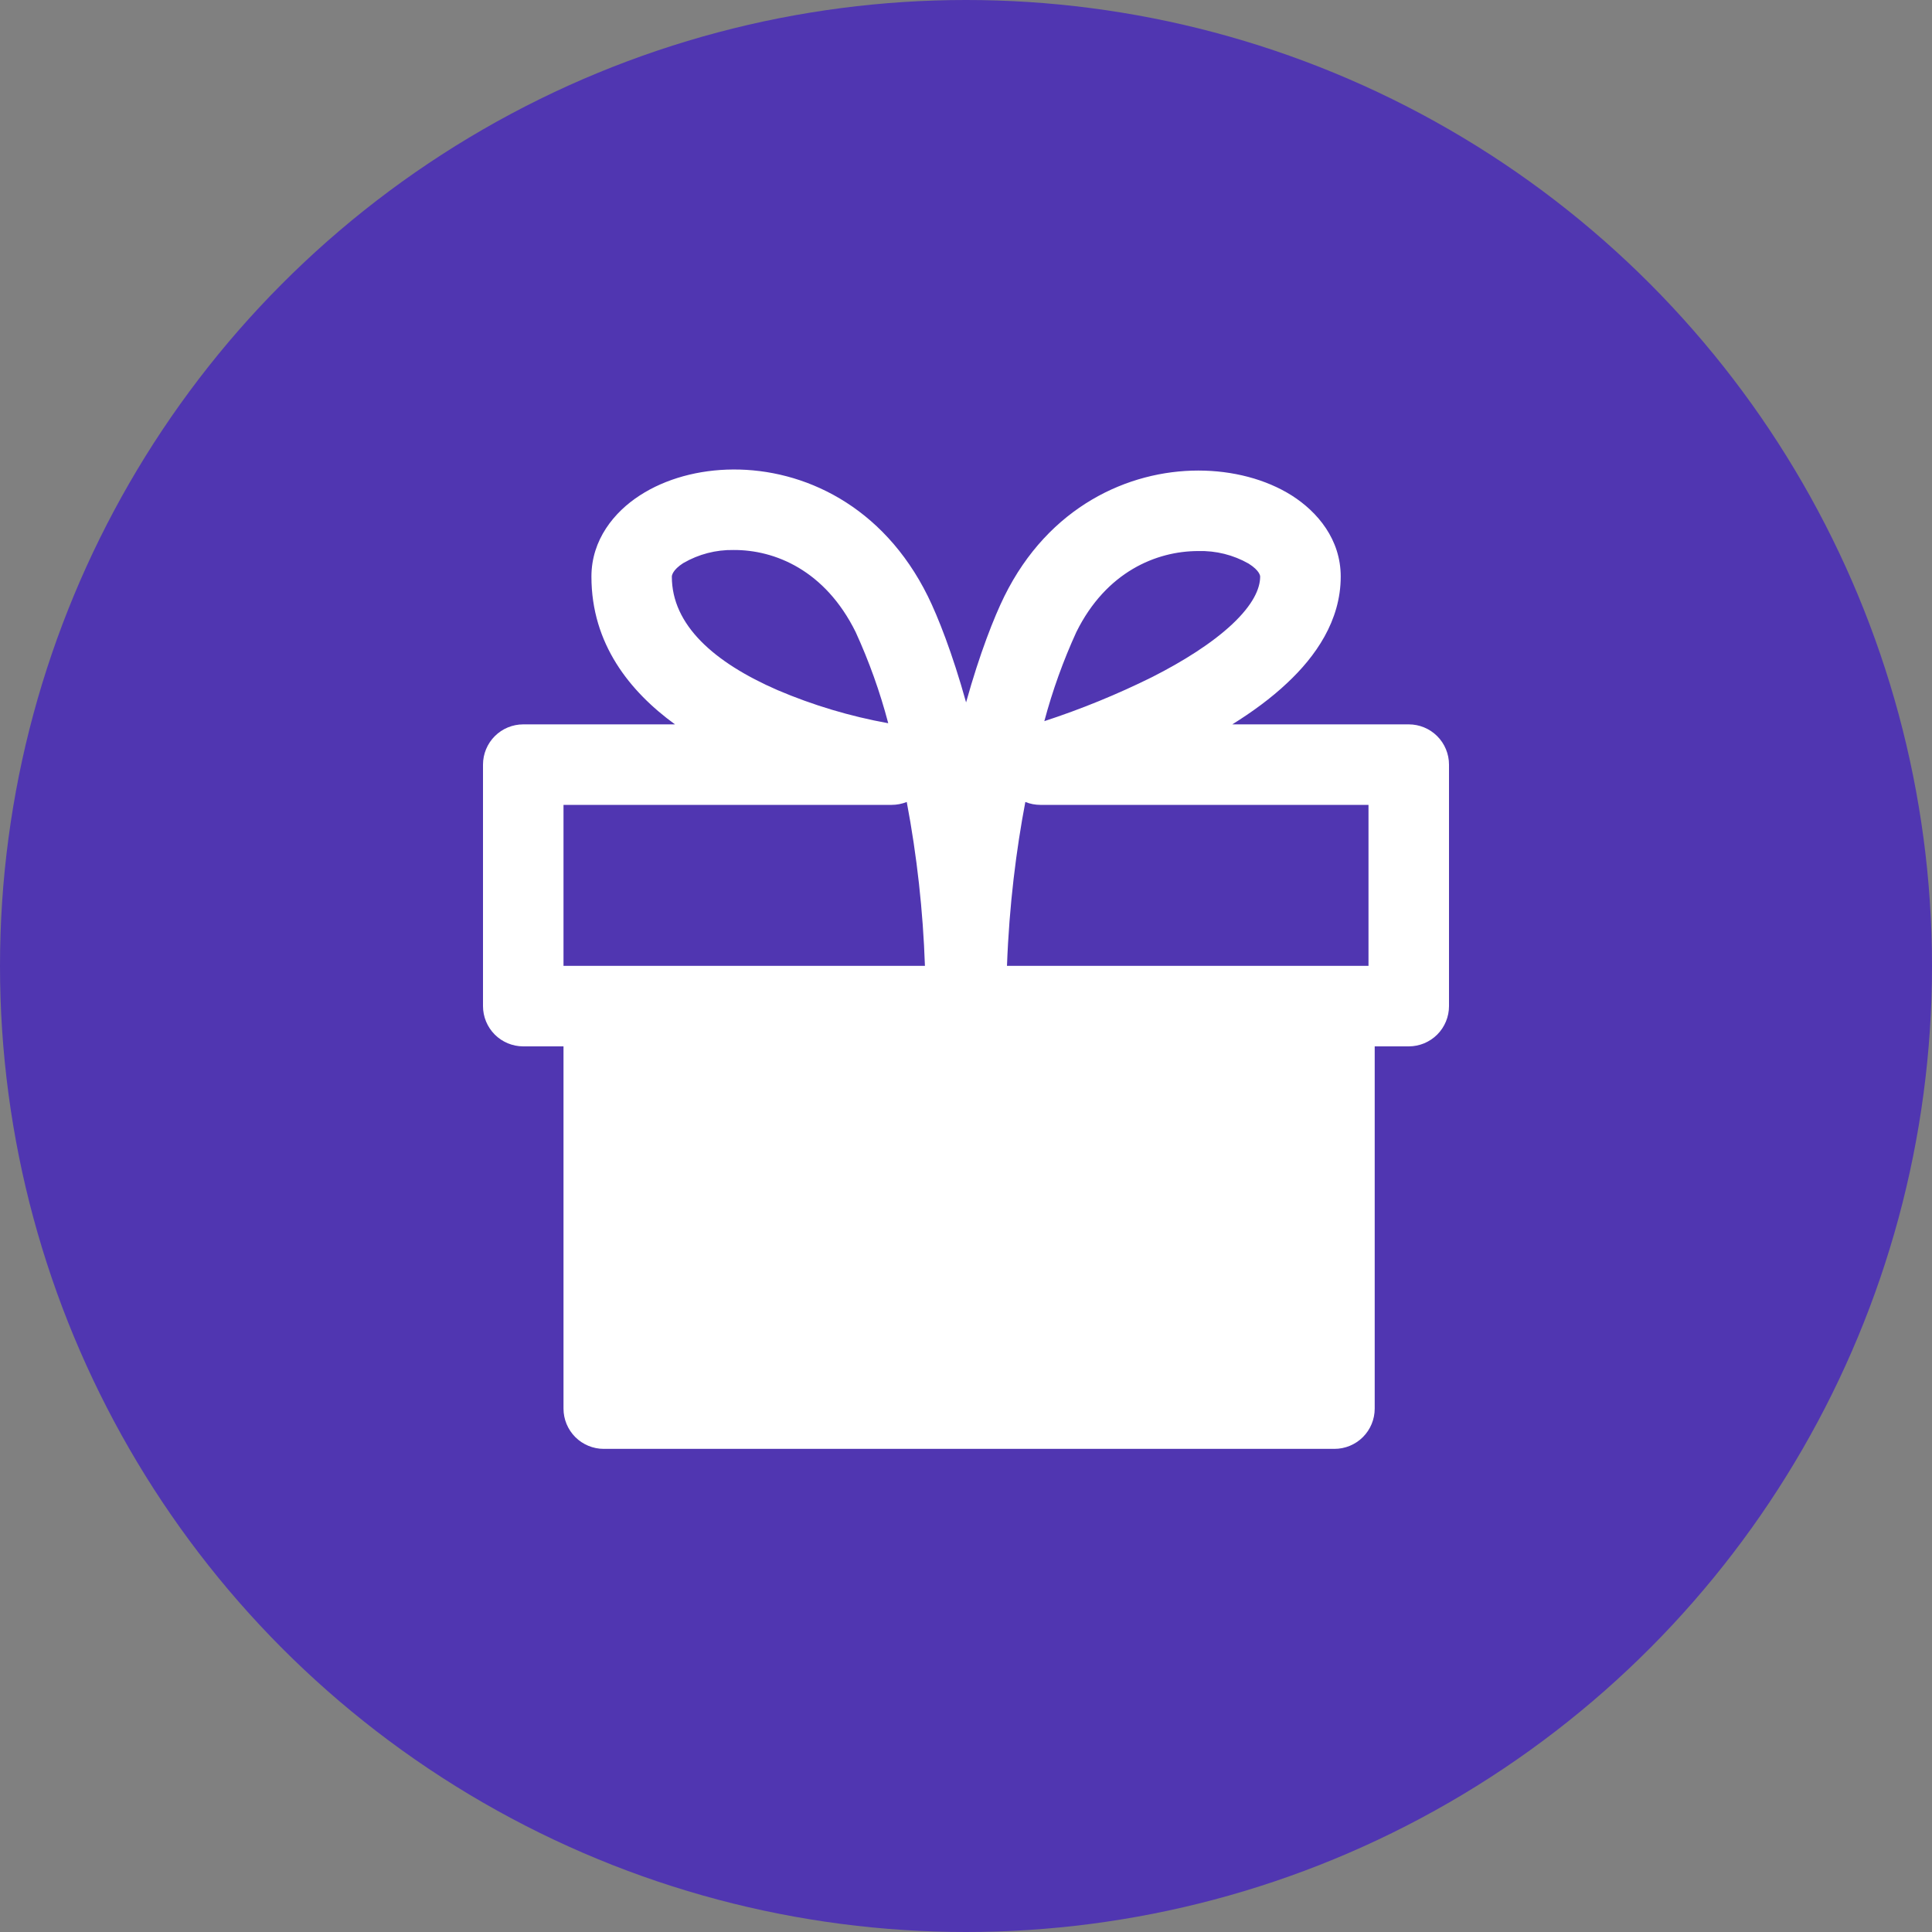
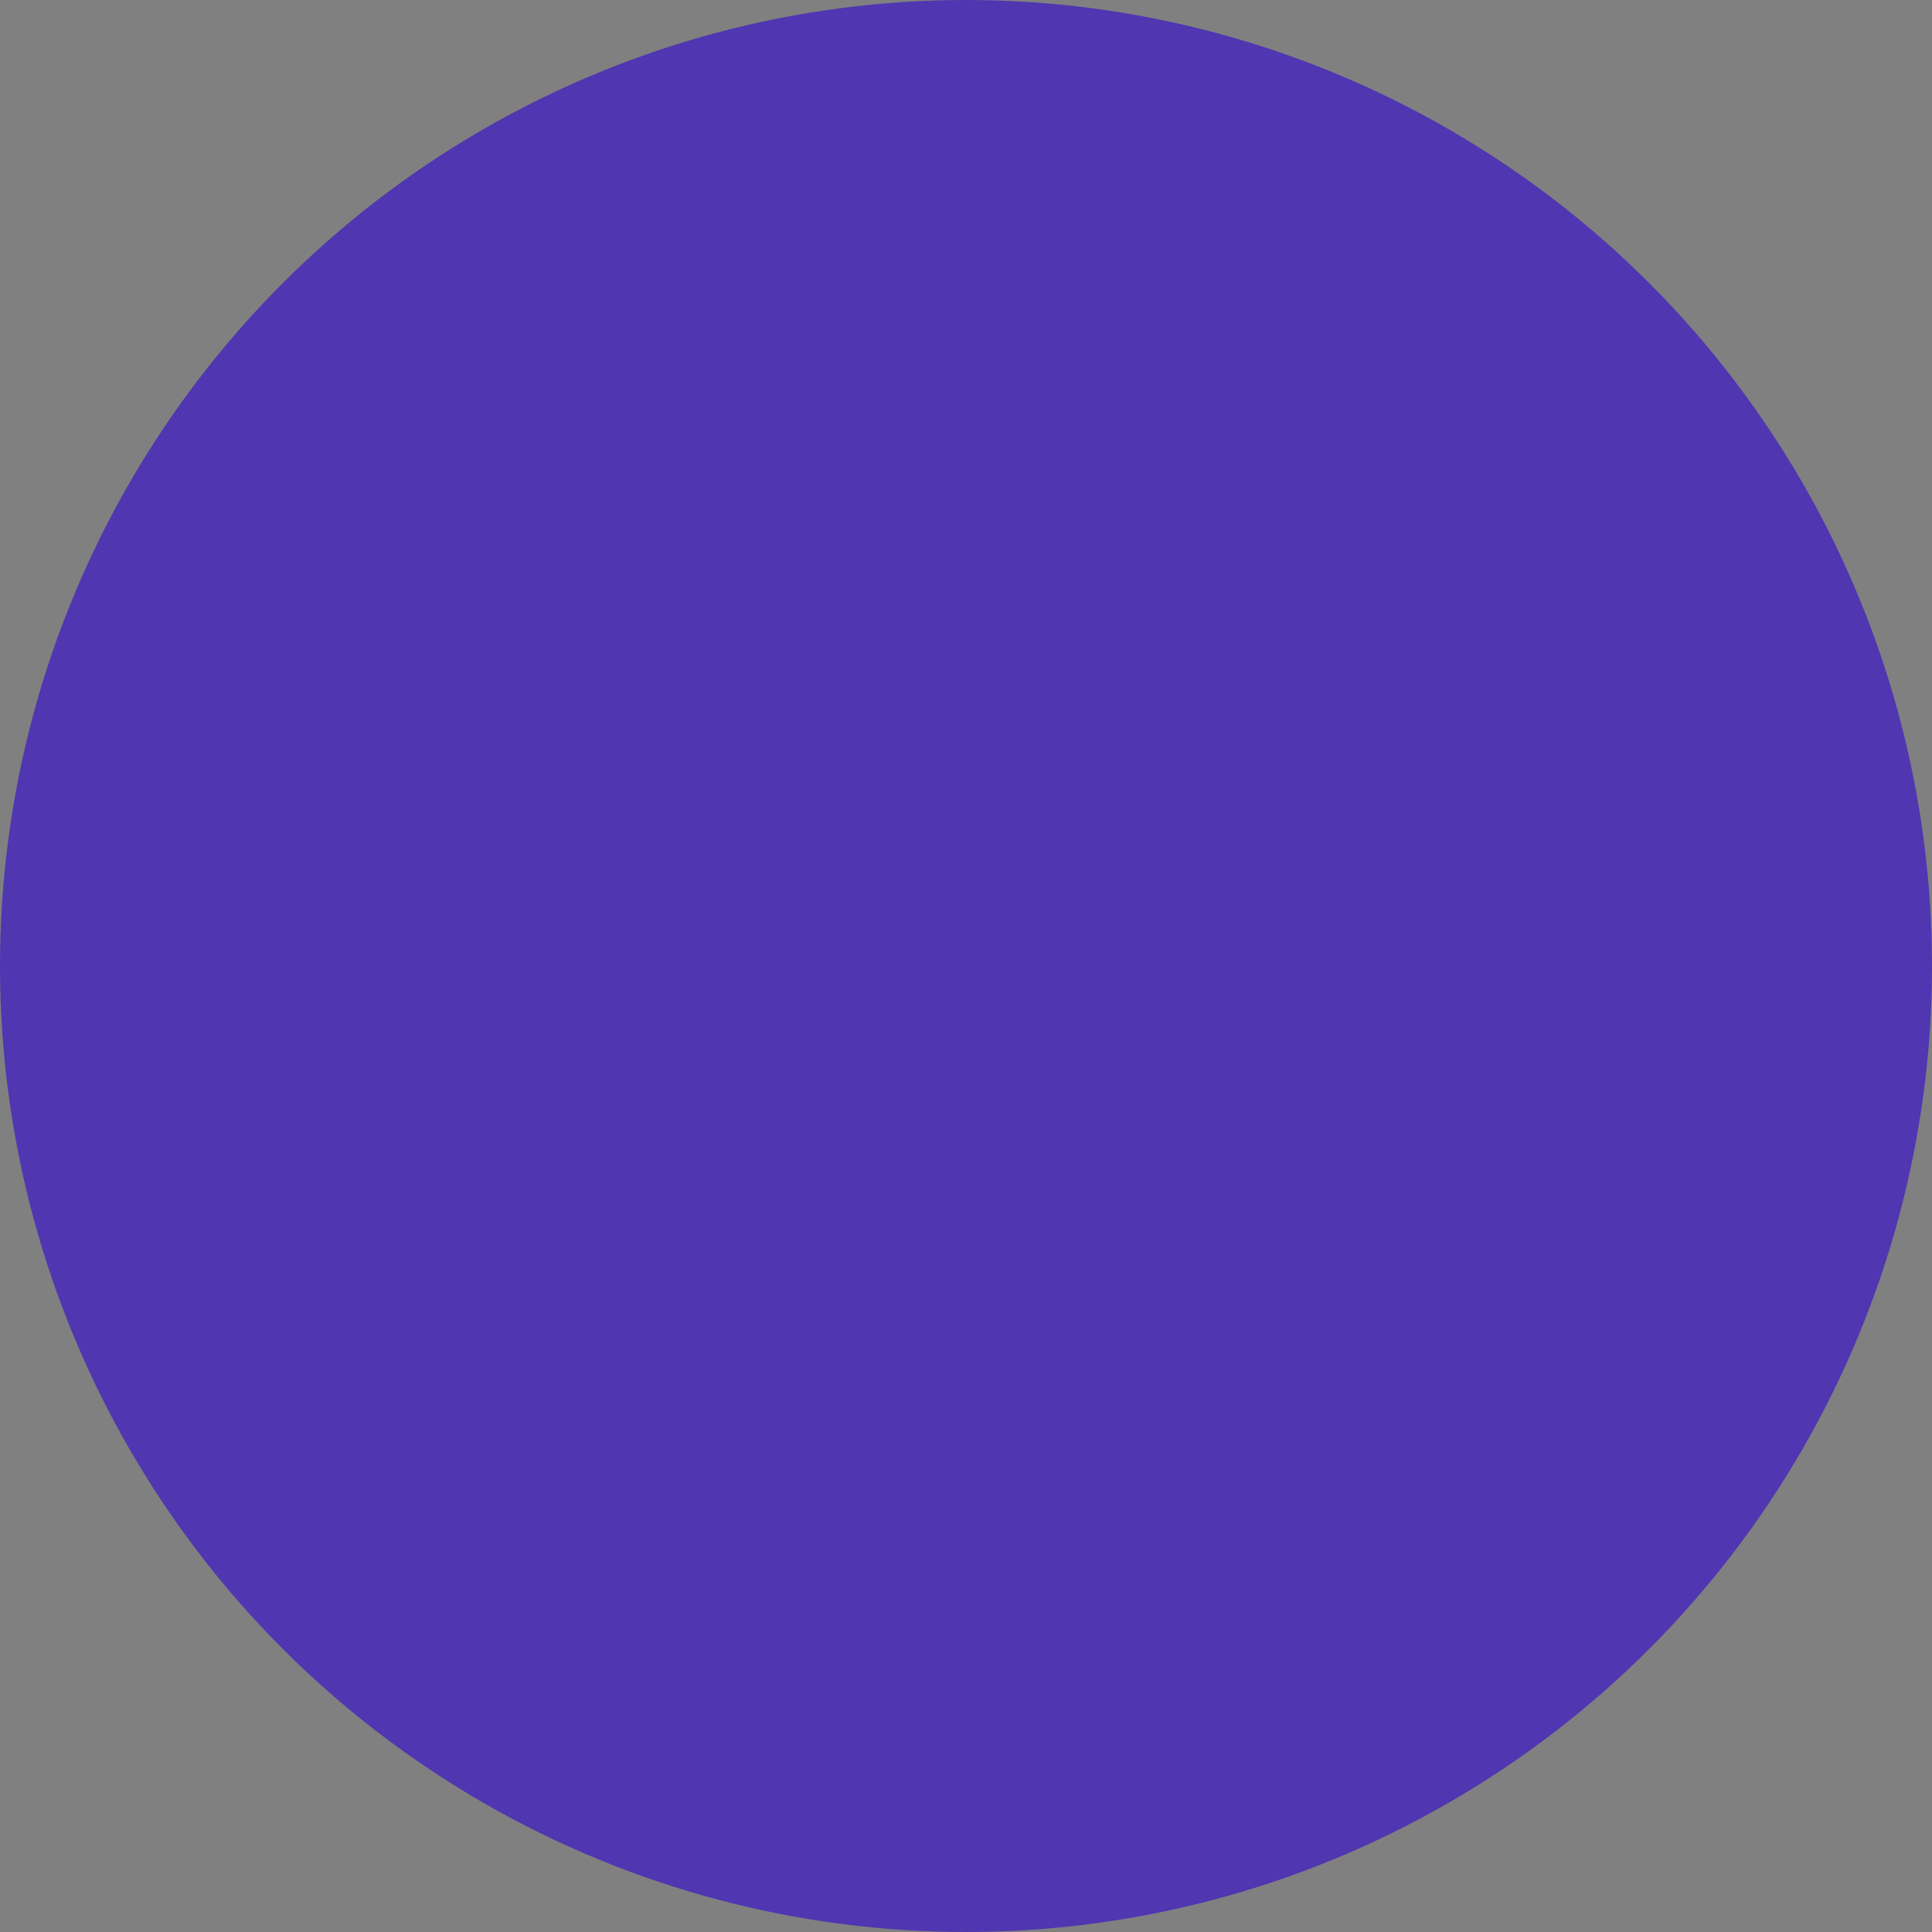
<svg xmlns="http://www.w3.org/2000/svg" width="90" height="90" viewBox="0 0 90 90" fill="none">
  <rect x="0" y="0" width="90" height="90" fill="#808080" stroke="none" />
  <circle cx="45" cy="45" r="45" fill="#5036B1" />
-   <path fill-rule="evenodd" clip-rule="evenodd" d="M31.837 26.225C31.312 26.562 31.297 26.825 31.297 26.863C31.297 29.113 33.259 30.86 36.225 32.15C37.875 32.853 39.598 33.368 41.362 33.688H41.377C40.994 32.232 40.486 30.811 39.859 29.442C38.434 26.562 36.094 25.61 34.17 25.621C33.353 25.607 32.548 25.816 31.841 26.225M31.444 33.744C29.34 32.214 27.551 29.997 27.551 26.859C27.551 25.145 28.609 23.851 29.805 23.079C31.012 22.295 32.557 21.879 34.151 21.871C37.406 21.852 41.123 23.525 43.226 27.781C43.695 28.734 44.366 30.429 45.004 32.72C45.641 30.429 46.316 28.734 46.785 27.781C48.859 23.581 52.579 21.92 55.822 21.92C57.413 21.92 58.965 22.317 60.176 23.082C61.38 23.848 62.456 25.13 62.456 26.859C62.456 28.925 61.271 30.59 59.97 31.809C59.209 32.529 58.32 33.174 57.405 33.744H65.625C66.122 33.744 66.599 33.941 66.951 34.293C67.302 34.645 67.5 35.121 67.5 35.619V46.869C67.5 47.366 67.302 47.843 66.951 48.195C66.599 48.546 66.122 48.744 65.625 48.744H64.039V65.619C64.039 66.116 63.841 66.593 63.49 66.945C63.138 67.296 62.661 67.494 62.164 67.494H28.125C27.628 67.494 27.151 67.296 26.799 66.945C26.448 66.593 26.25 66.116 26.25 65.619V48.744H24.375C23.878 48.744 23.401 48.546 23.049 48.195C22.698 47.843 22.5 47.366 22.5 46.869V35.619C22.5 35.121 22.698 34.645 23.049 34.293C23.401 33.941 23.878 33.744 24.375 33.744H31.444ZM42.24 37.359C42.017 37.448 41.779 37.494 41.539 37.494H26.25V44.994H43.087C42.998 42.431 42.717 39.879 42.24 37.359ZM46.909 44.994H63.75V37.494H48.461C48.222 37.494 47.986 37.448 47.764 37.359C47.344 39.571 47.014 42.14 46.909 44.994ZM48.649 33.594C50.371 33.031 52.051 32.344 53.674 31.539C55.114 30.808 56.449 29.971 57.401 29.079C58.373 28.164 58.703 27.421 58.703 26.859C58.703 26.836 58.695 26.589 58.166 26.255C57.452 25.849 56.64 25.647 55.819 25.67C53.869 25.67 51.529 26.637 50.141 29.442C49.528 30.782 49.029 32.171 48.649 33.594Z" fill="white" />
</svg>